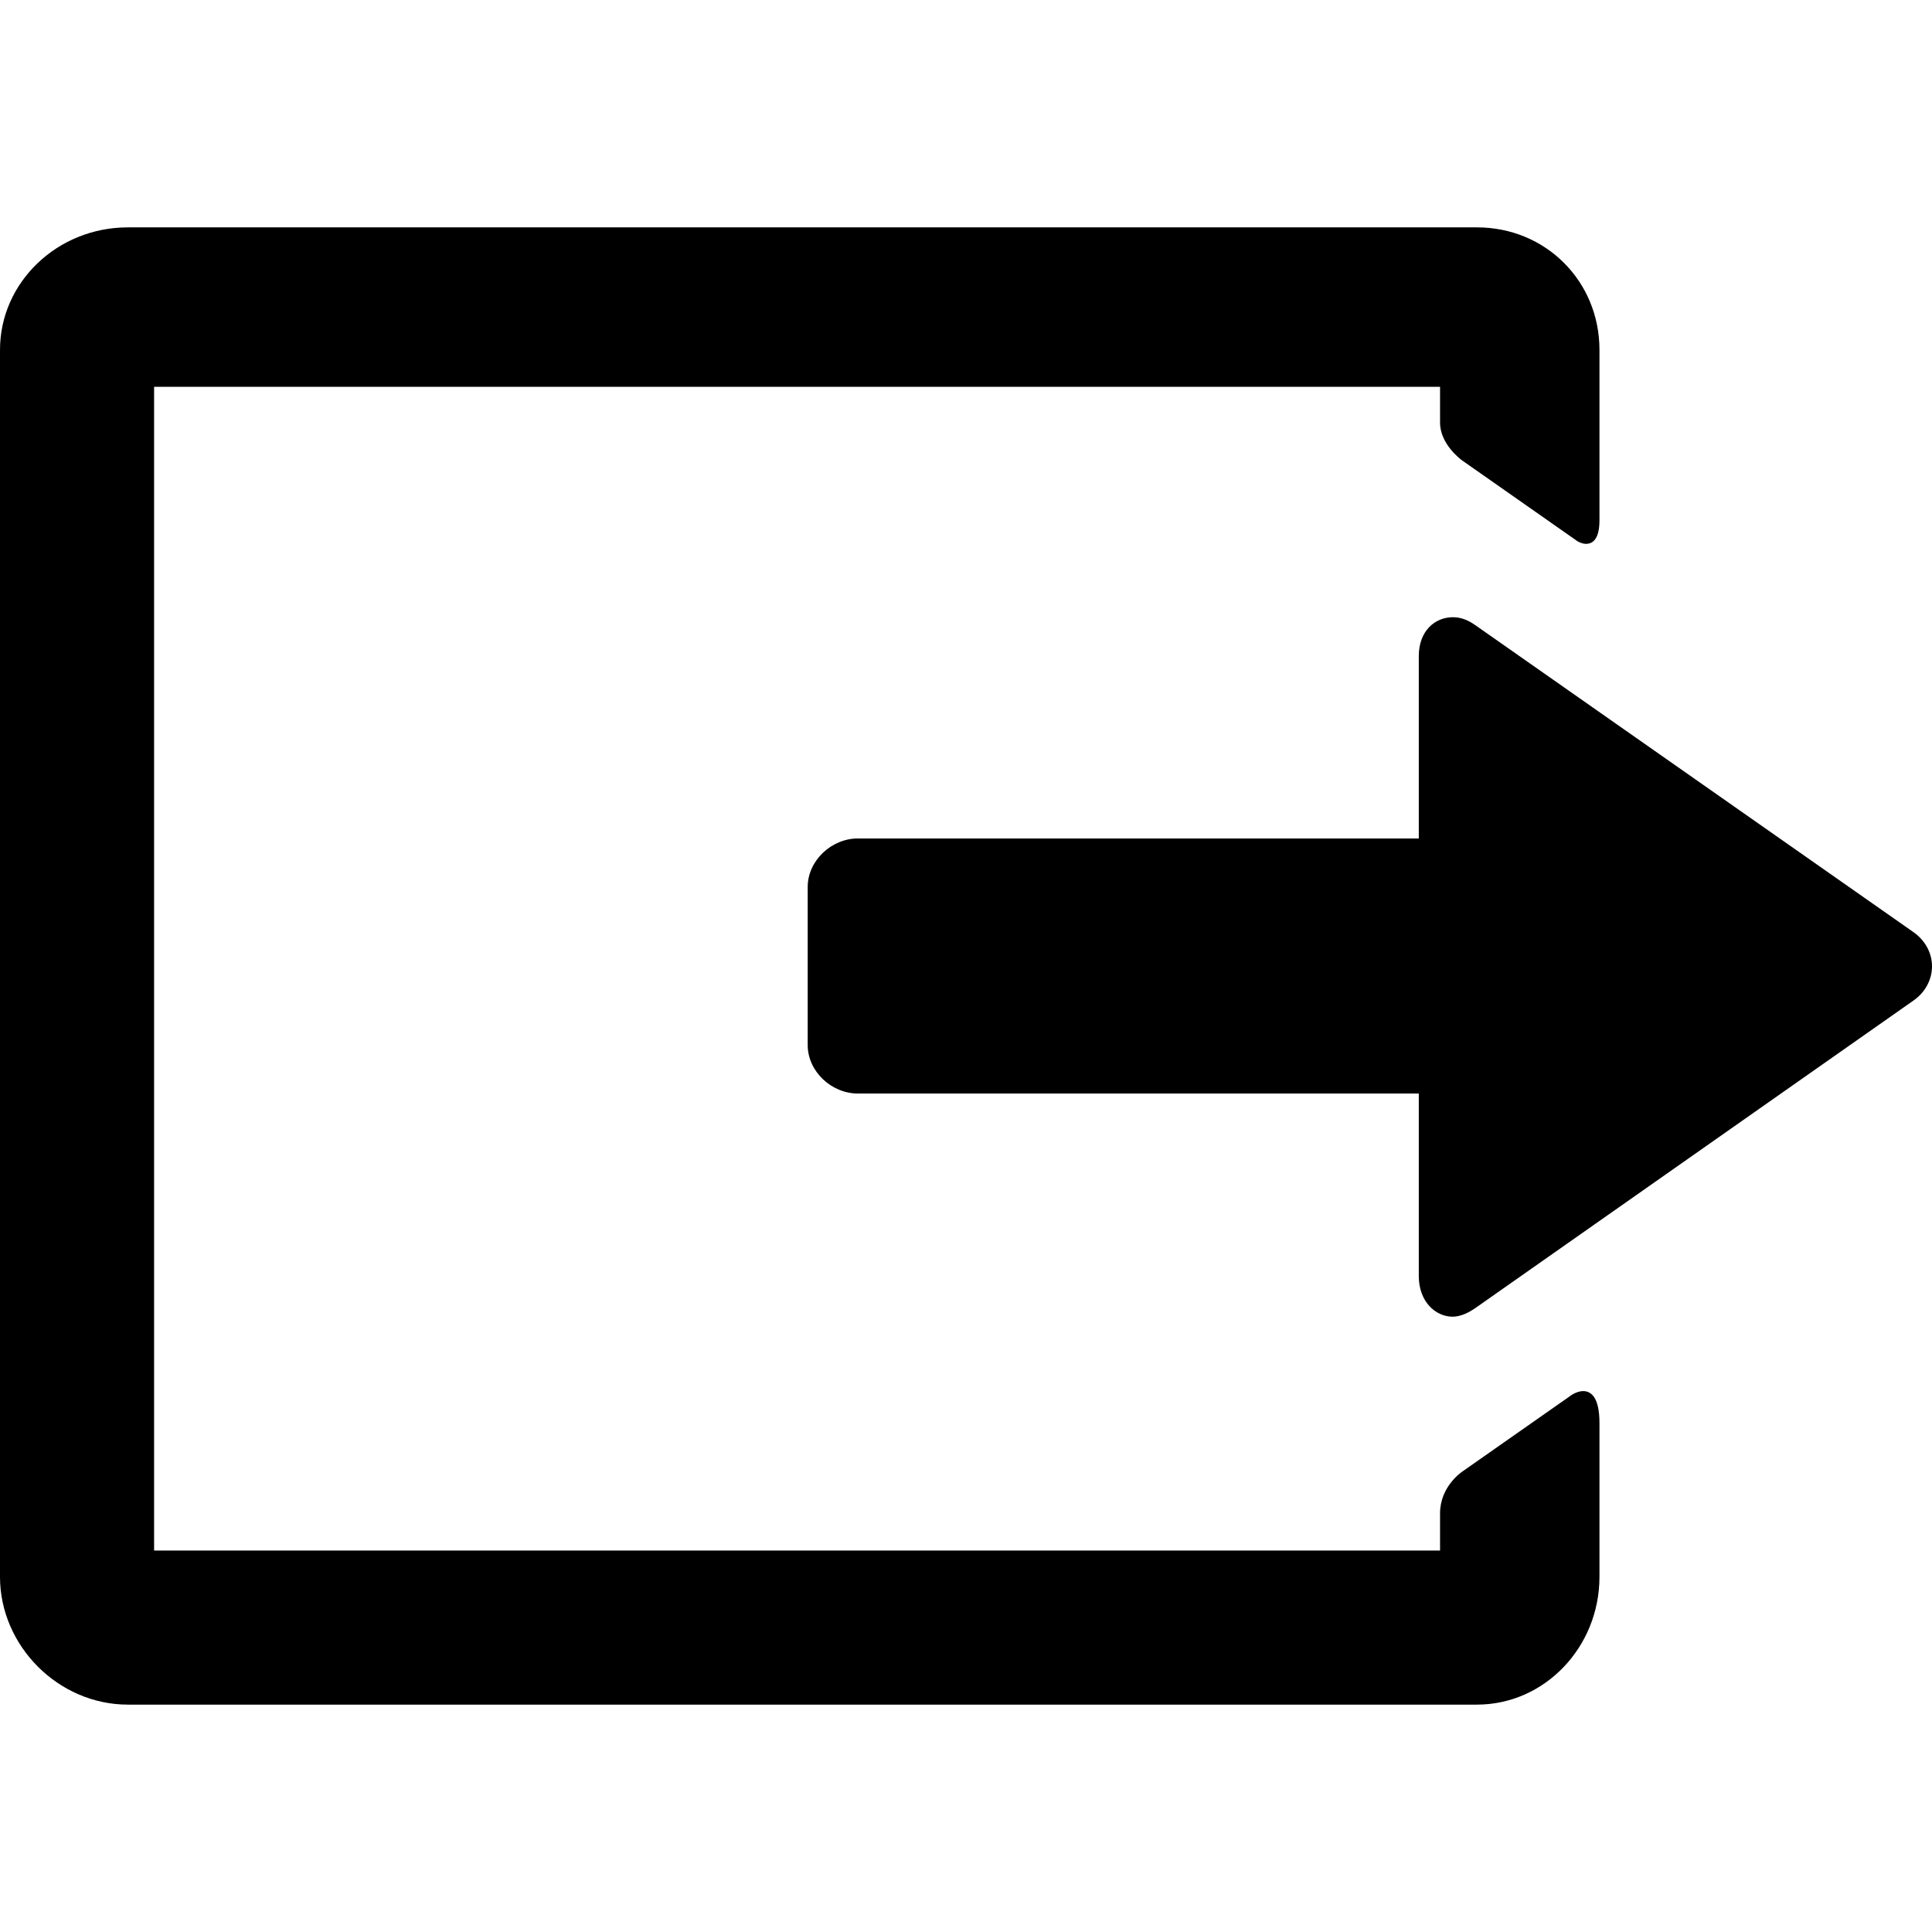
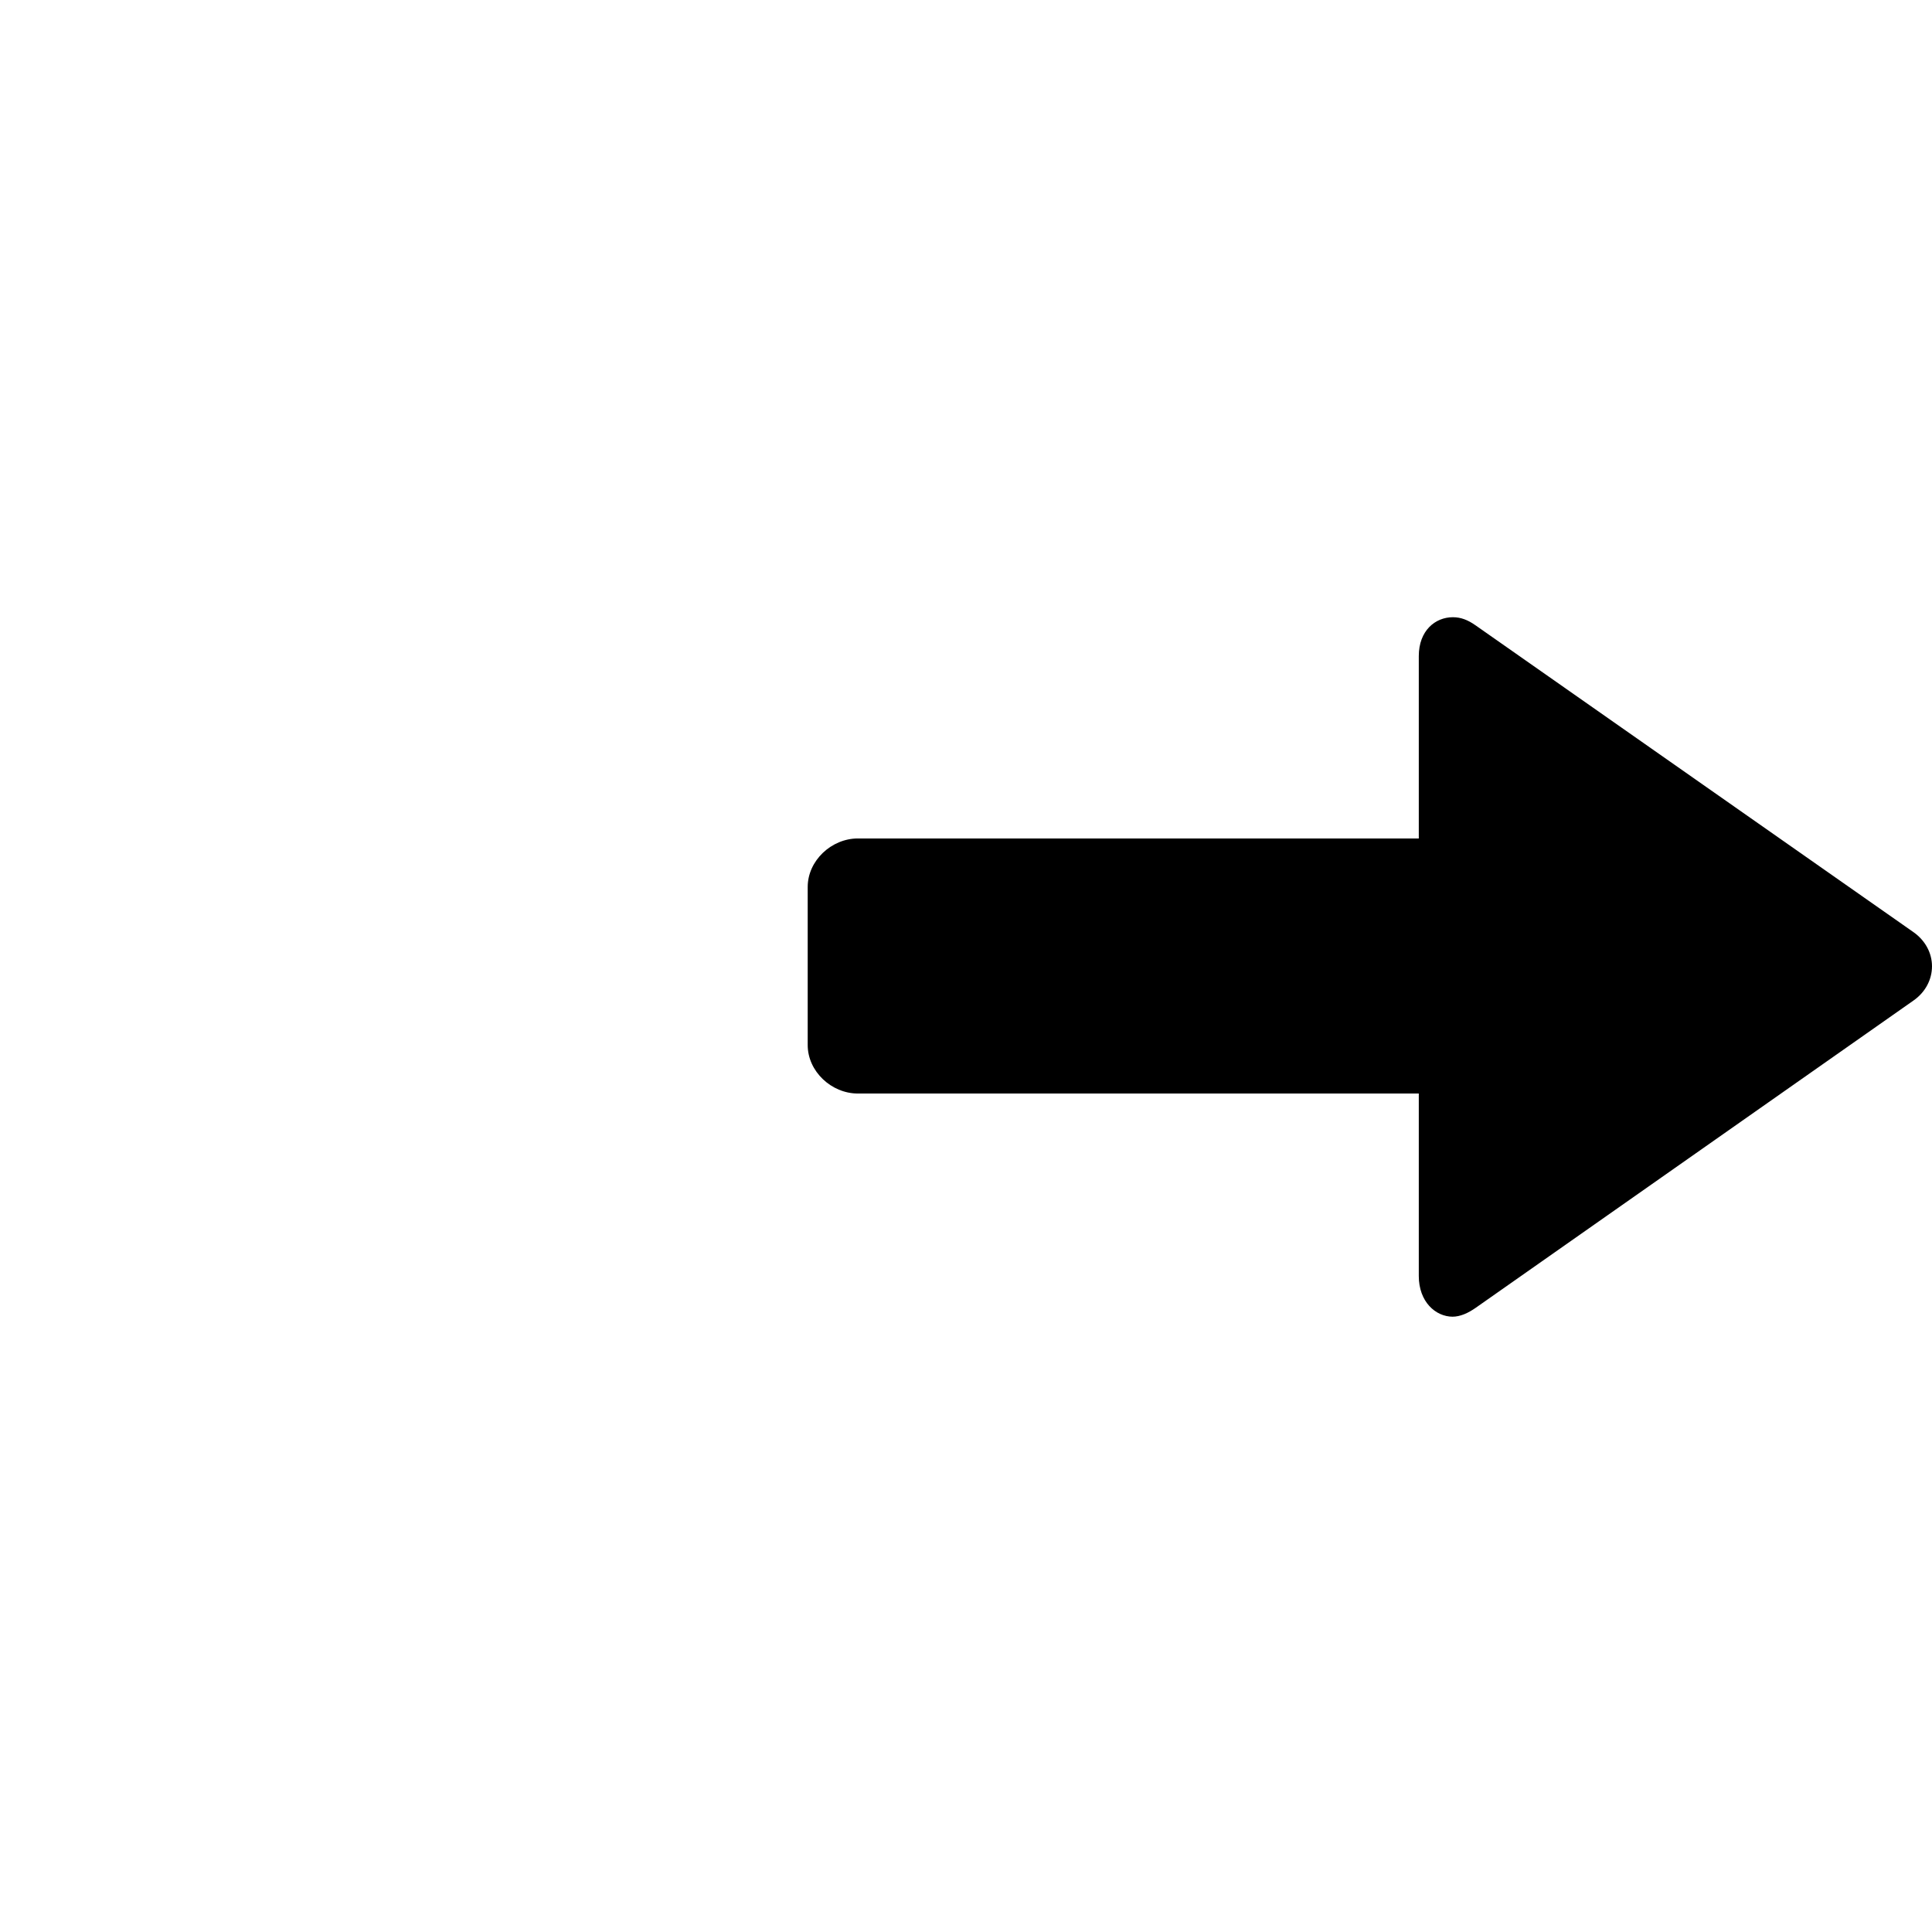
<svg xmlns="http://www.w3.org/2000/svg" fill="#000000" height="800px" width="800px" version="1.1" id="Capa_1" viewBox="0 0 363.579 363.579" xml:space="preserve">
  <g>
    <path d="M360.082,175.411l-82.42-57.744c-1.413-0.99-2.725-1.514-4.249-1.514c-3.307,0-6.413,2.512-6.413,7.313v34.323H161.436    c-4.963,0-9.436,4.167-9.436,9.13v29.75c0,4.963,4.474,9.12,9.436,9.12H267v34.341c0,4.801,3.108,7.659,6.415,7.659    c0.001,0-0.119,0-0.119,0c1.524,0,3.018-0.696,4.43-1.687l82.384-57.826c2.213-1.55,3.467-3.922,3.468-6.432    C363.579,179.335,362.296,176.962,360.082,175.411z" />
-     <path d="M297.943,261.789c-1.384,0-2.678,1.072-2.698,1.092l-20.005,14.014c-0.173,0.114-4.24,2.852-4.24,7.896    c0,1.403,0,5.185,0,7H29v-219h242c0,0,0,4.938,0,6.75c0,4.085,3.98,6.981,4.154,7.105l21.664,15.178    c0.032,0.021,0.795,0.521,1.674,0.521c1.145,0,2.508-0.769,2.508-4.429V65.841c0-12.926-10.126-23.052-23.052-23.052H24.052    C10.79,42.79,0,53.131,0,65.841v230.896l0,0c0,13.036,11.012,24.049,24.048,24.052c0.001,0,0.002,0,0.004,0h0h253.896h0    c0.002,0,0.003,0,0.005,0C290.662,320.787,301,309.998,301,296.738V267.79C301,262.83,299.338,261.789,297.943,261.789z     M299.97,98.723c0.016-0.254,0.03-0.514,0.03-0.809C300,98.179,299.988,98.452,299.97,98.723z M299.92,99.24    c0.008-0.066,0.018-0.125,0.025-0.194C299.938,99.112,299.928,99.175,299.92,99.24z M300,296.738    C300,296.738,300,296.738,300,296.738L300,296.738L300,296.738z M299.989,267.147c0.007,0.216,0.011,0.432,0.011,0.643    C300,267.565,299.995,267.355,299.989,267.147z M299.975,266.811c0.002,0.039,0.005,0.079,0.007,0.119    C299.98,266.888,299.977,266.851,299.975,266.811z" />
  </g>
</svg>